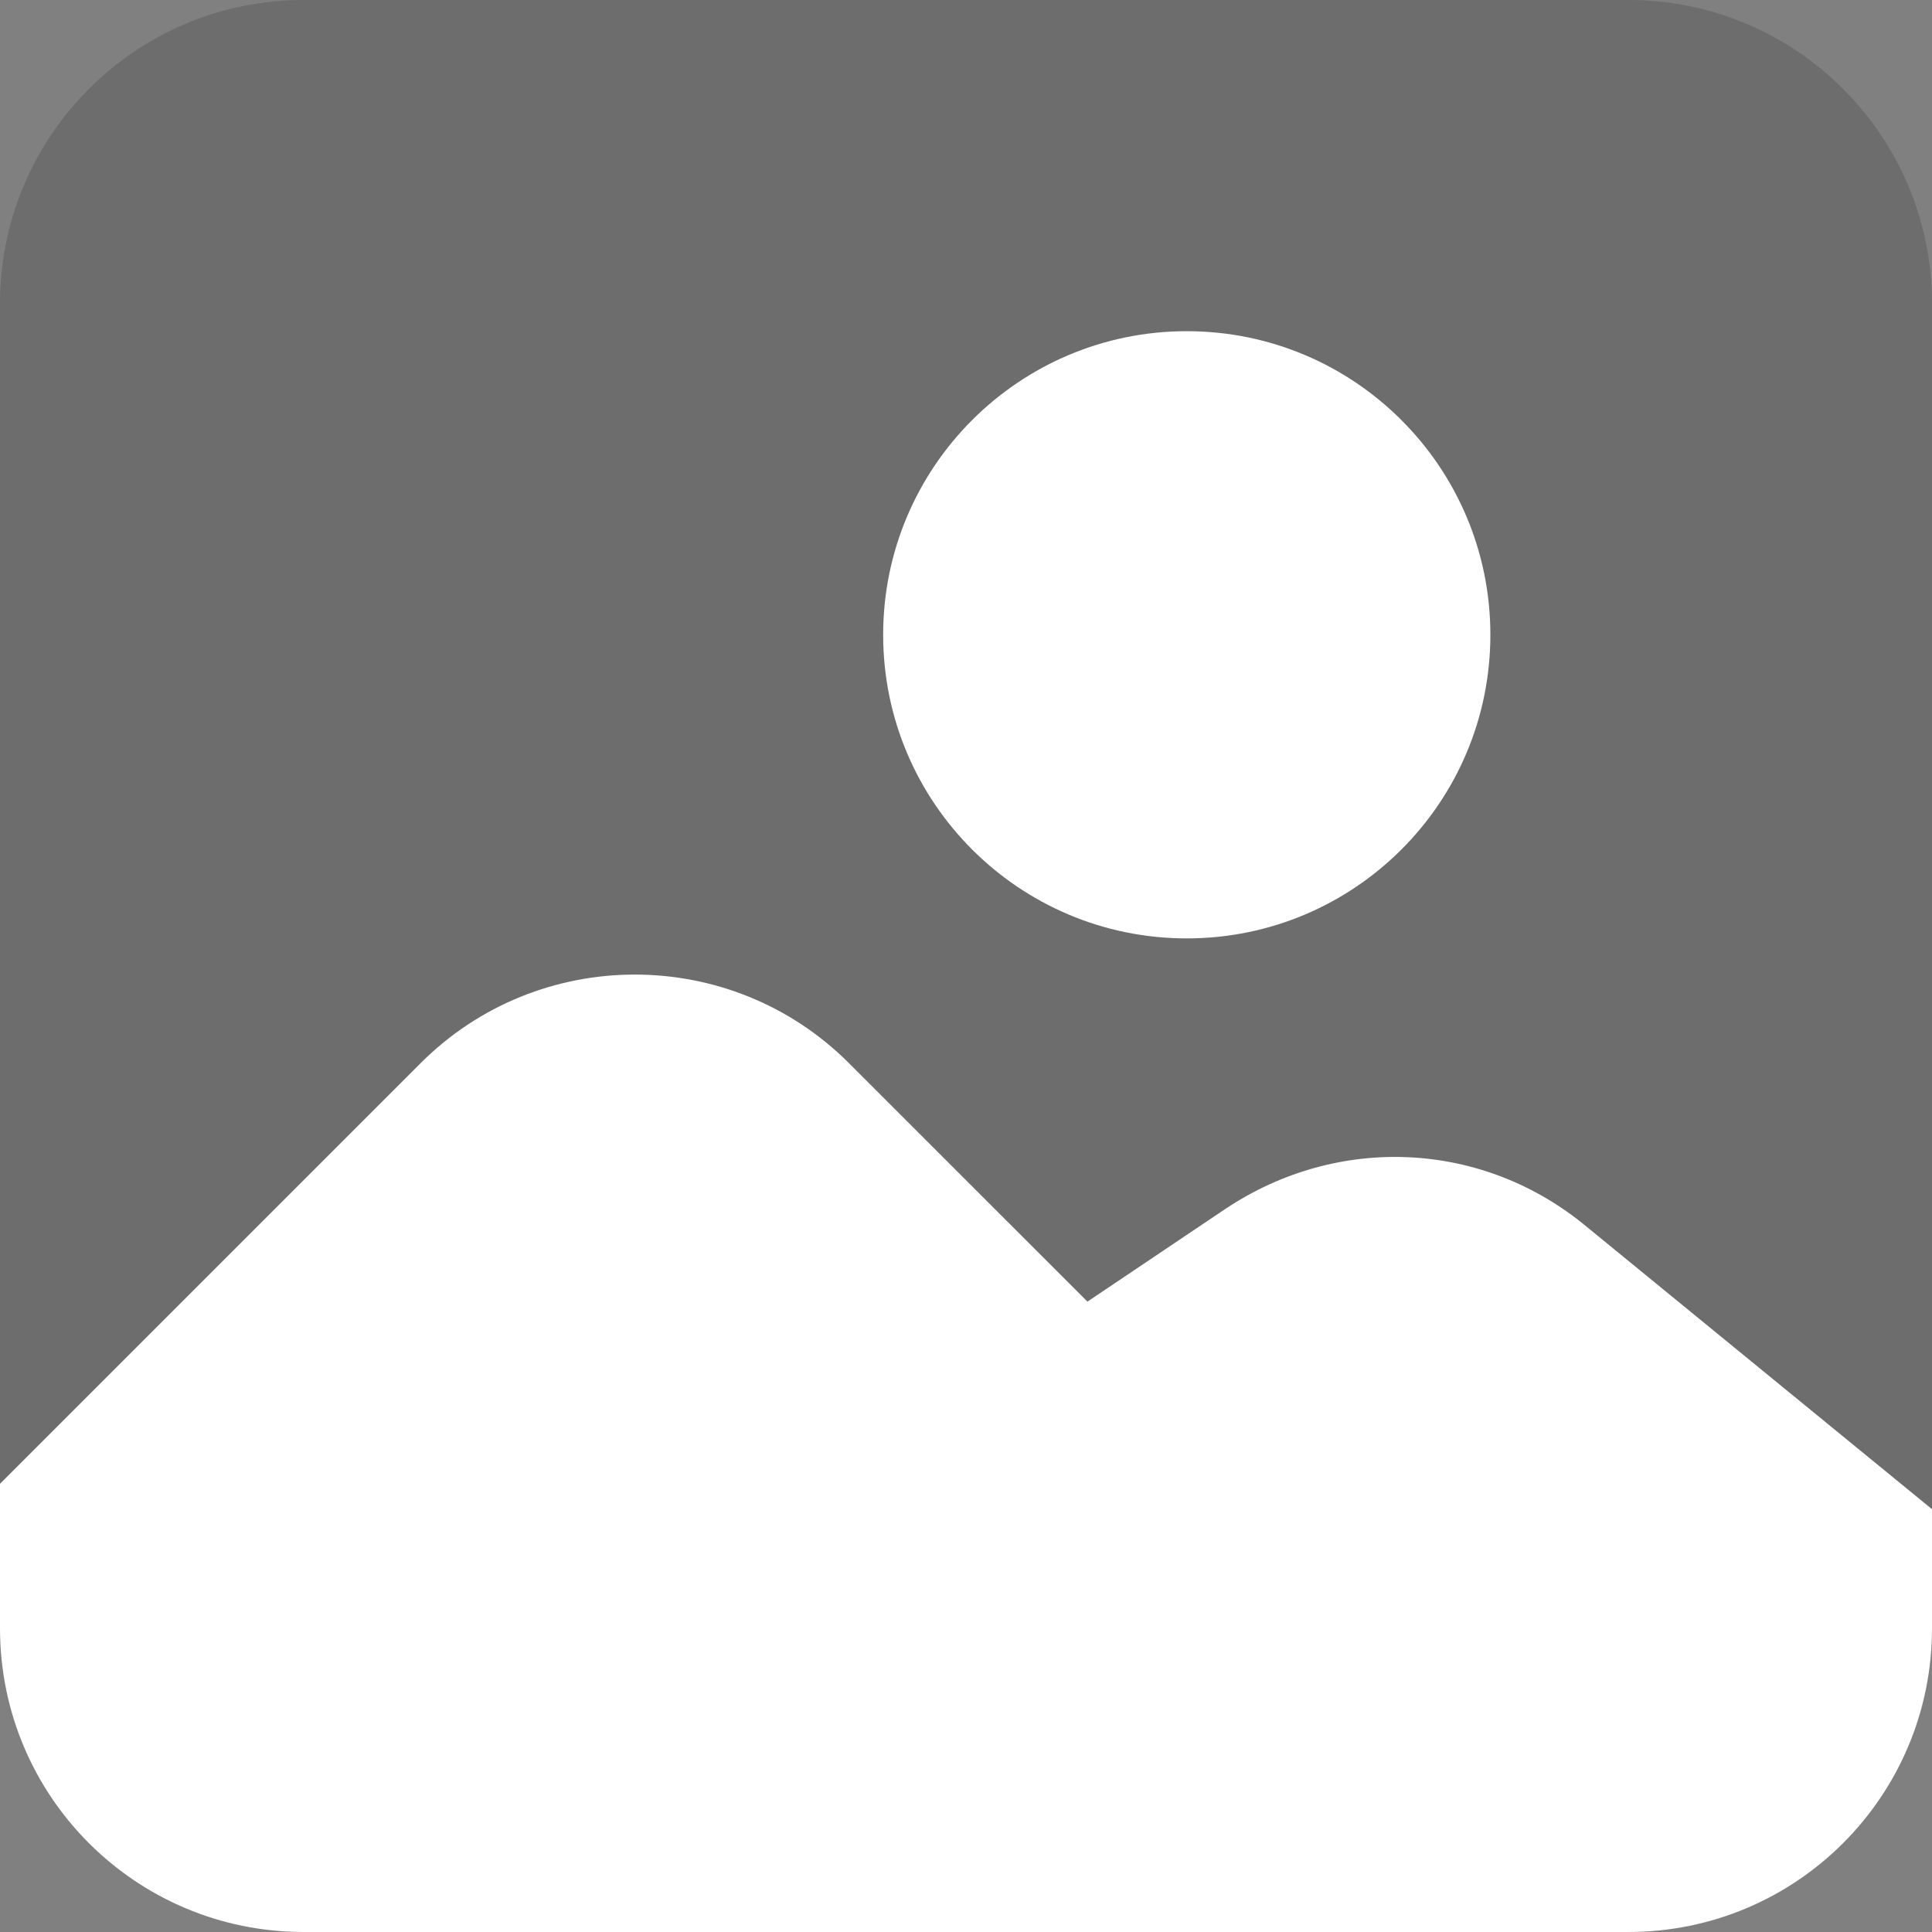
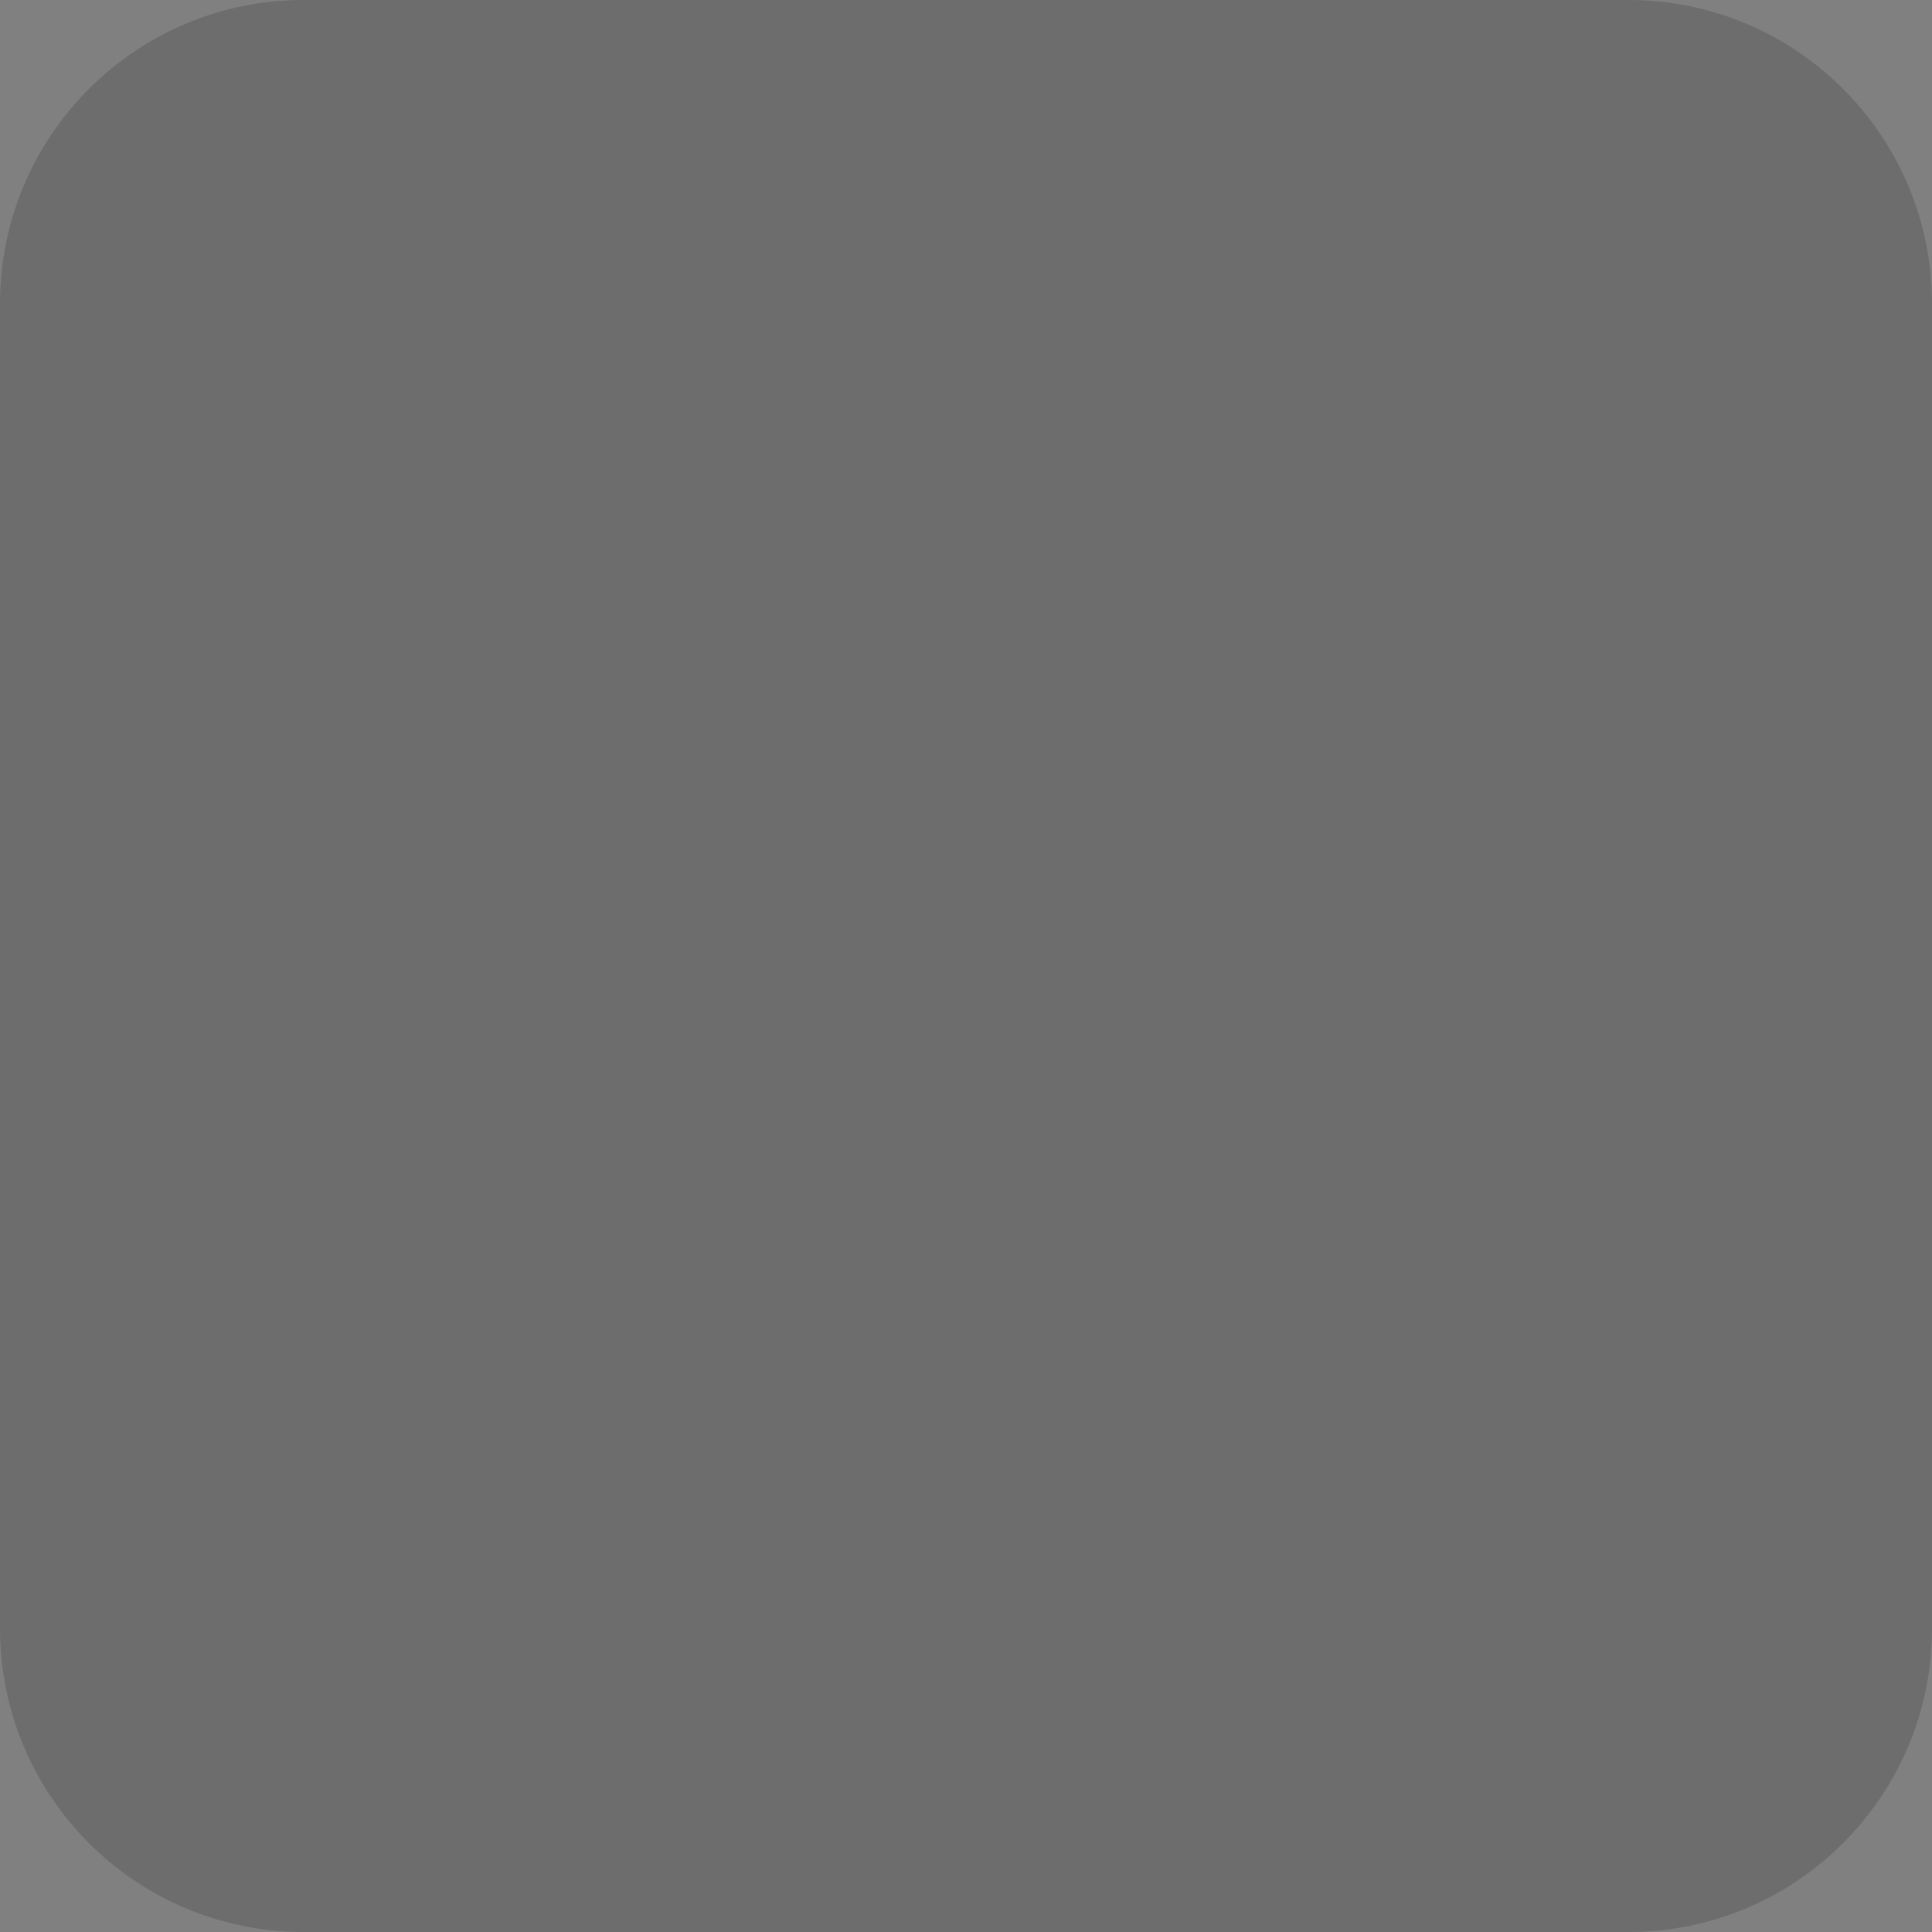
<svg xmlns="http://www.w3.org/2000/svg" width="80" height="80" viewBox="0 0 80 80" fill="none">
  <rect x="0" y="0" width="80" height="80" fill="#808080" stroke="none" />
  <path d="M67.429 0H12.571C5.628 0 0 5.628 0 12.571V67.429C0 74.372 5.628 80 12.571 80H67.429C74.372 80 80 74.372 80 67.429V12.571C80 5.628 74.372 0 67.429 0Z" fill="black" fill-opacity="0.15" />
-   <path d="M80 62.492V67.429C80 74.377 74.377 80 67.429 80H12.571C5.623 80 0 74.377 0 67.429V61.44L17.417 44.023C22.309 39.132 30.263 39.132 35.154 44.023L45.029 53.897L50.743 50.057C55.406 46.949 61.394 47.223 65.691 50.789L80 62.492Z" fill="white" />
-   <path d="M49.142 38.857C56.085 38.857 61.713 33.229 61.713 26.286C61.713 19.343 56.085 13.714 49.142 13.714C42.199 13.714 36.57 19.343 36.57 26.286C36.57 33.229 42.199 38.857 49.142 38.857Z" fill="white" />
</svg>